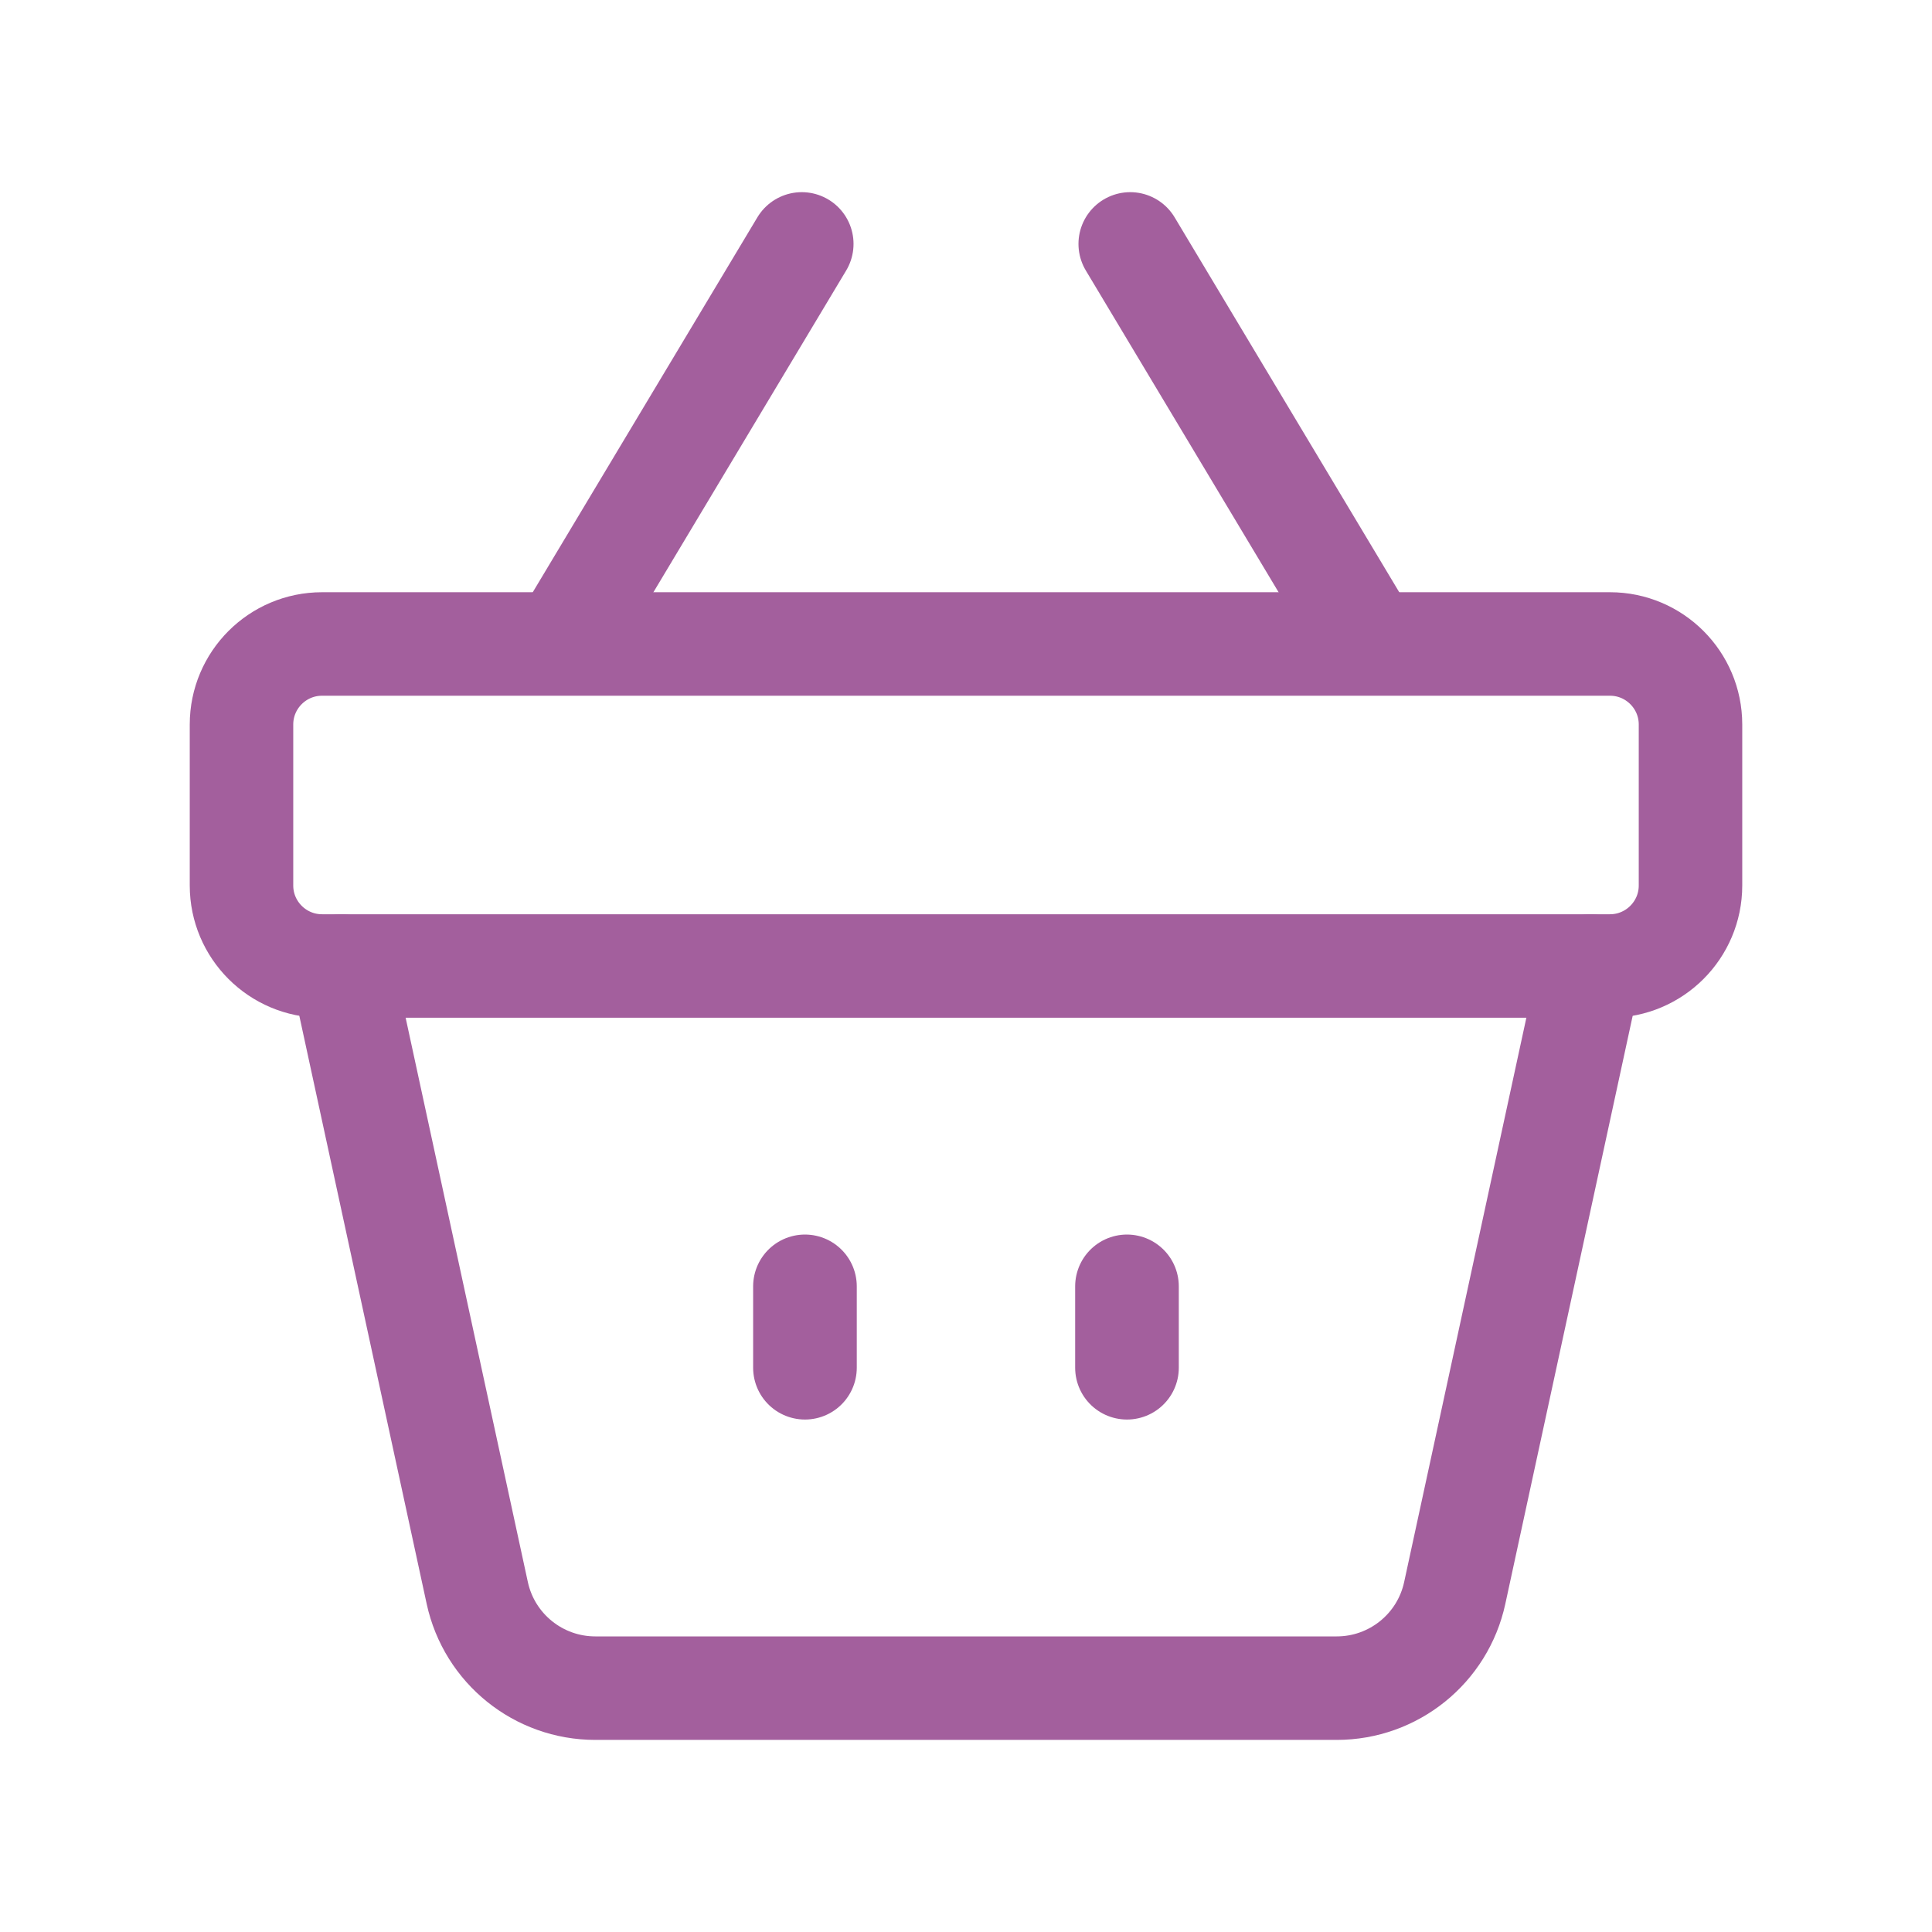
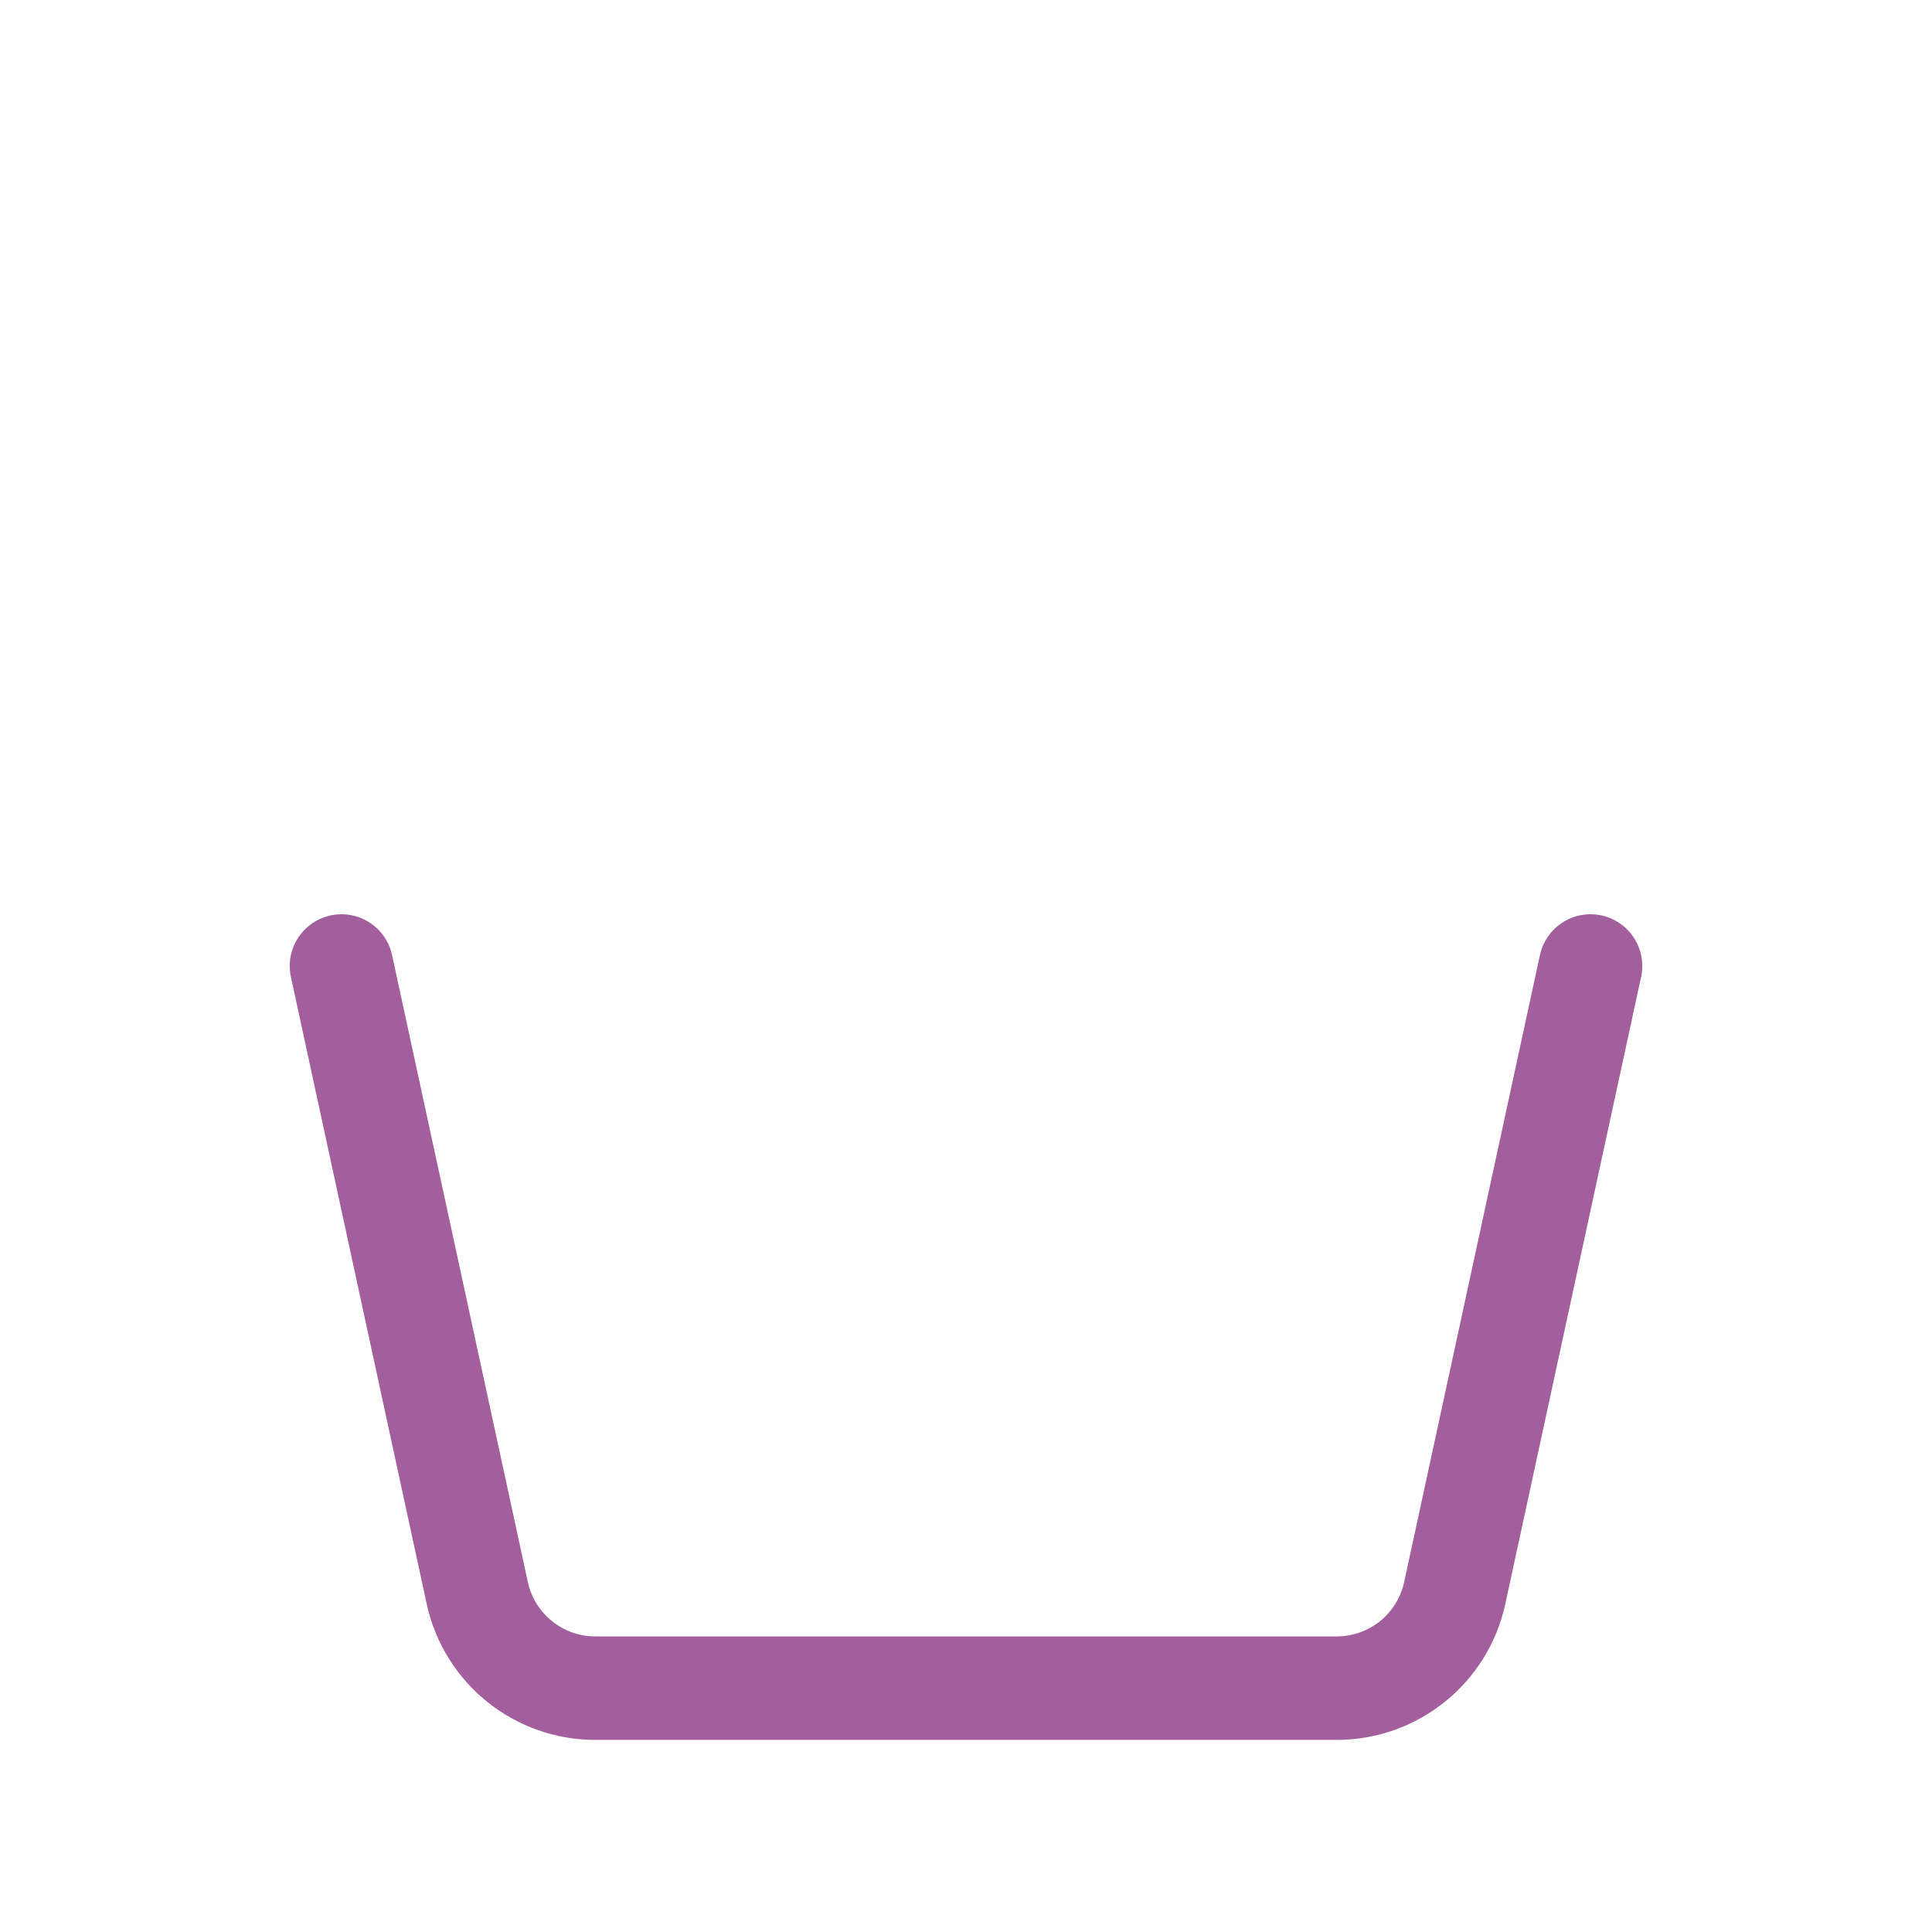
<svg xmlns="http://www.w3.org/2000/svg" width="28" height="28" viewBox="0 0 28 28" fill="none">
-   <path d="M16.333 18.643V19.822" stroke="#A35F9D" stroke-width="1.502" stroke-linecap="round" stroke-linejoin="round" />
-   <path d="M11.666 18.643V19.822" stroke="#A35F9D" stroke-width="1.502" stroke-linecap="round" stroke-linejoin="round" />
-   <path fill-rule="evenodd" clip-rule="evenodd" d="M23.333 14H4.667C4.023 14 3.5 13.477 3.5 12.833V10.5C3.5 9.856 4.023 9.333 4.667 9.333H23.333C23.977 9.333 24.5 9.856 24.5 10.5V12.833C24.5 13.477 23.977 14 23.333 14Z" stroke="#A35F9D" stroke-width="1.5" stroke-linecap="round" stroke-linejoin="round" />
-   <path d="M16.38 3.535L19.833 9.298" stroke="#A35F9D" stroke-width="1.5" stroke-linecap="round" stroke-linejoin="round" />
-   <path d="M11.62 3.535L8.167 9.298" stroke="#A35F9D" stroke-width="1.5" stroke-linecap="round" stroke-linejoin="round" />
  <path d="M23.051 14L21.083 23.087C20.909 23.892 20.196 24.466 19.373 24.466H8.628C7.804 24.466 7.092 23.892 6.917 23.087L4.949 14" stroke="#A35F9D" stroke-width="1.5" stroke-linecap="round" stroke-linejoin="round" />
</svg>